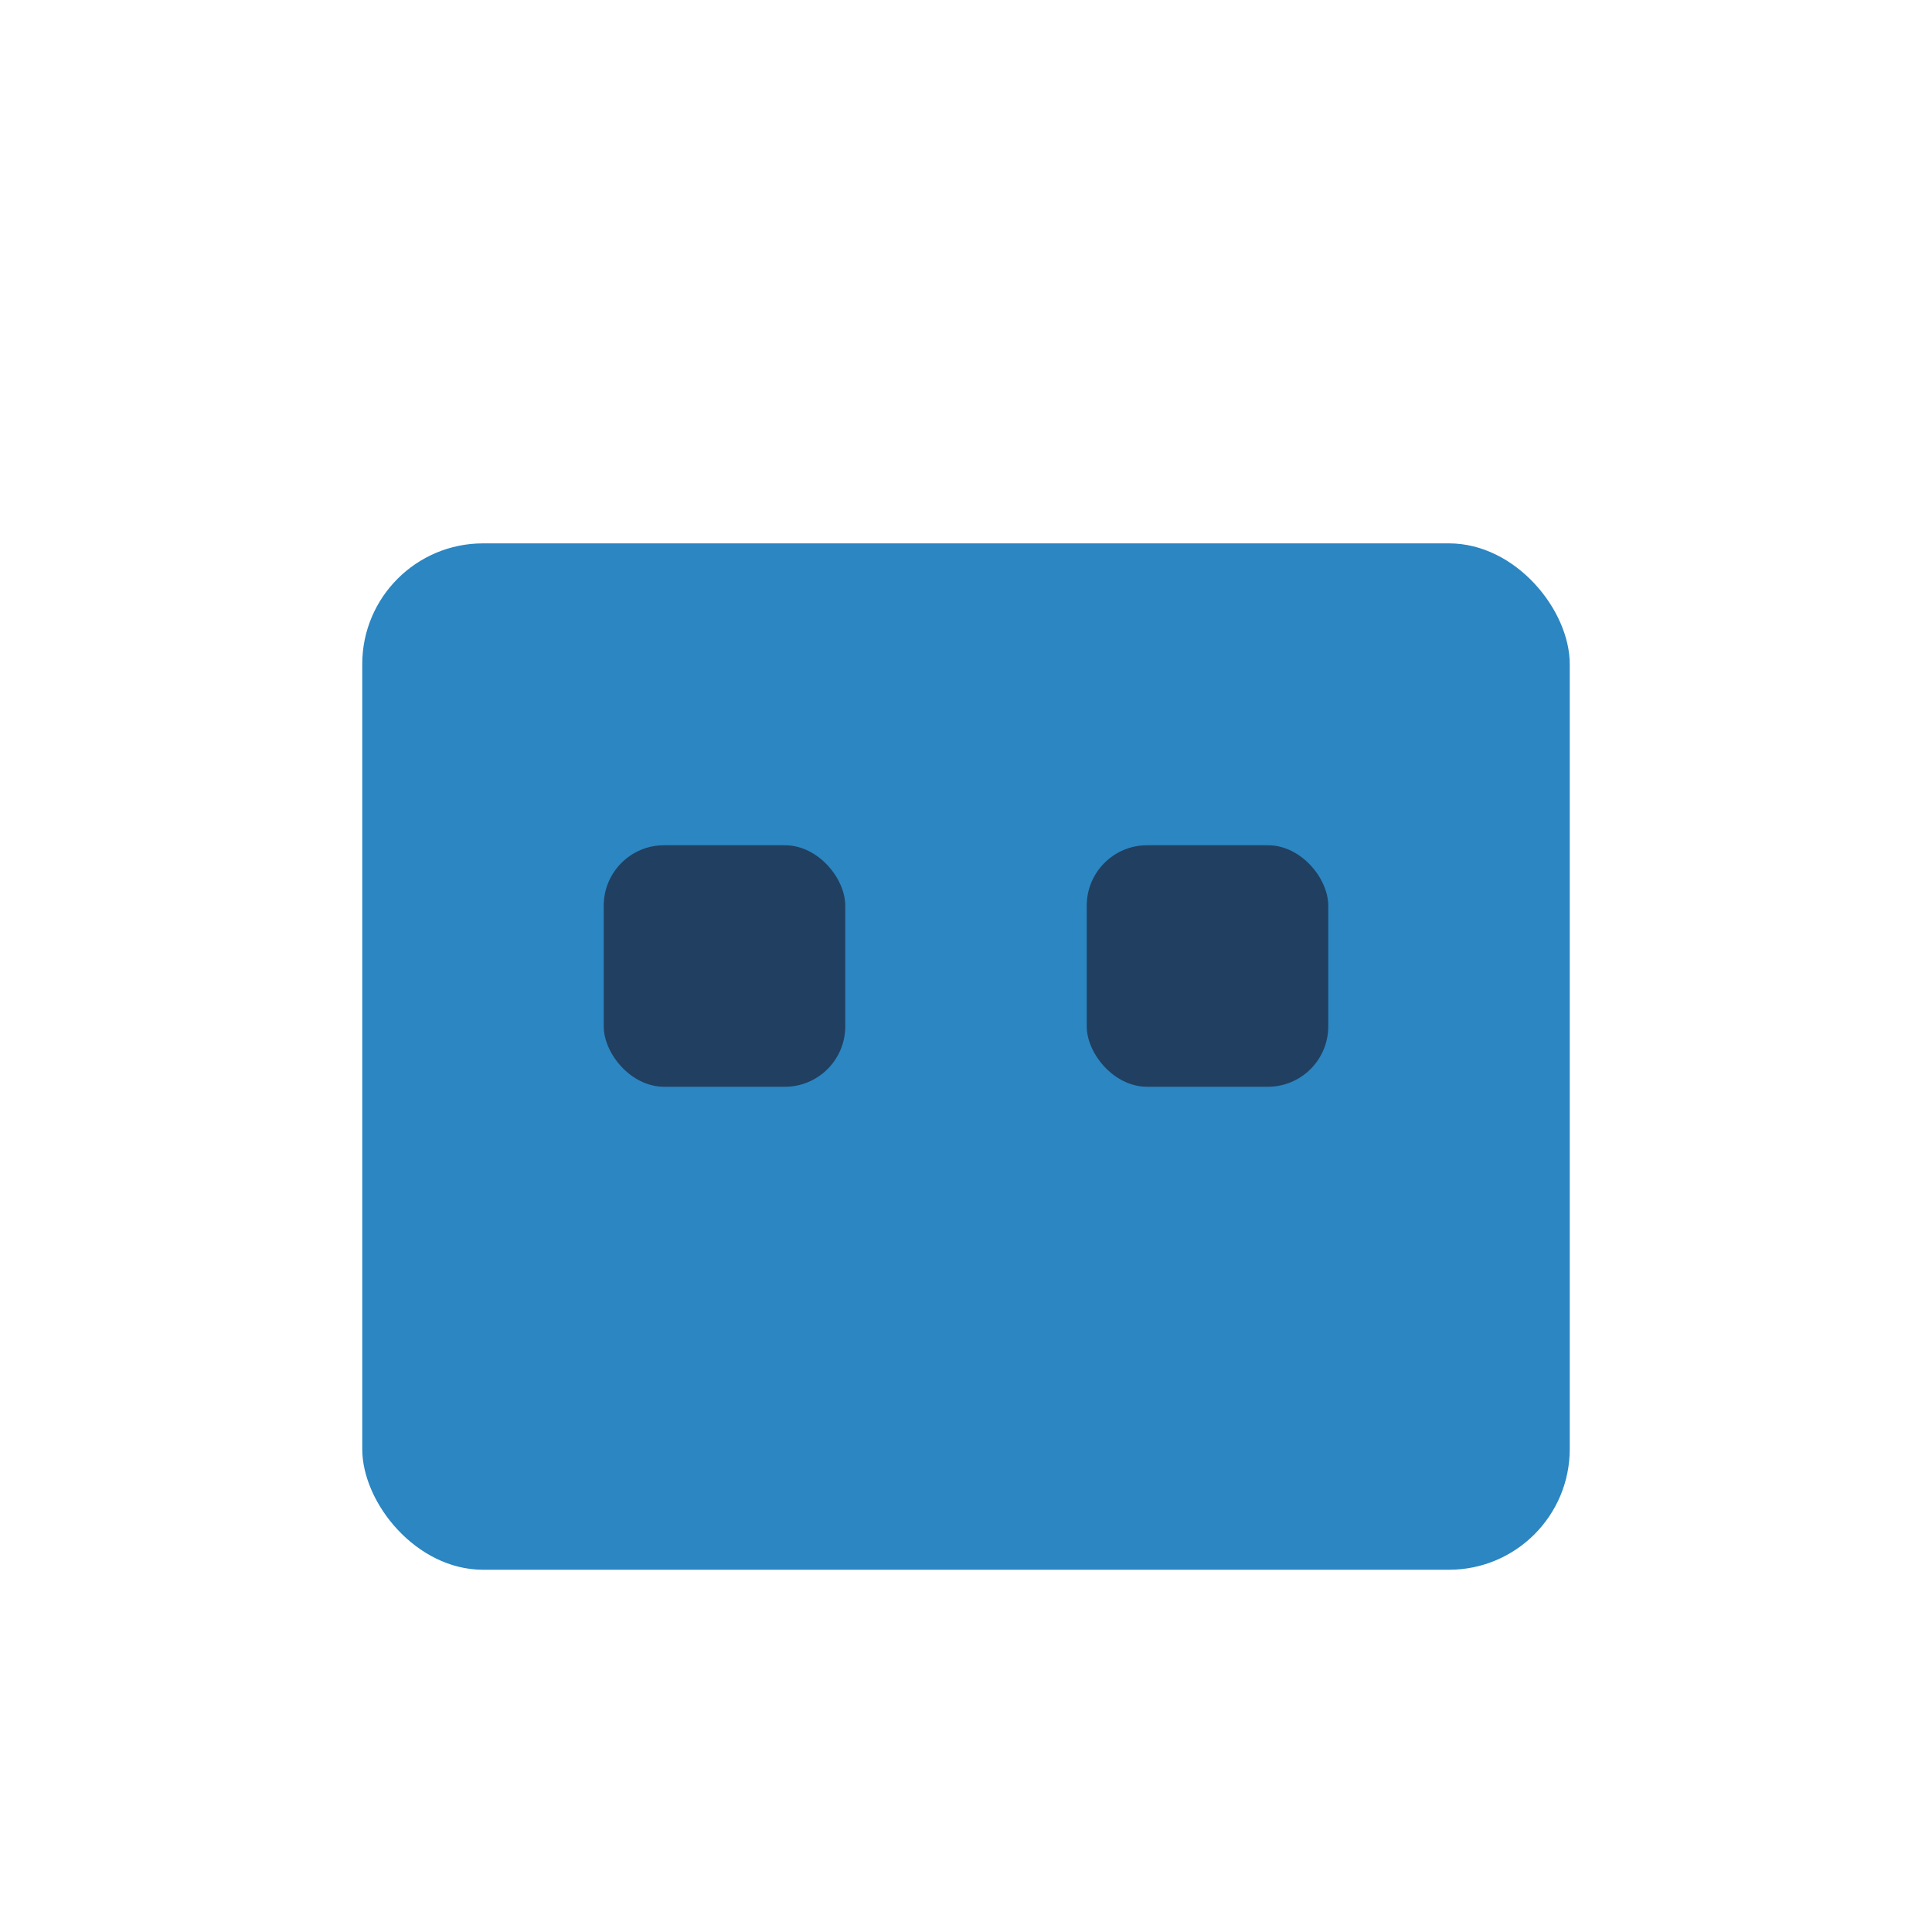
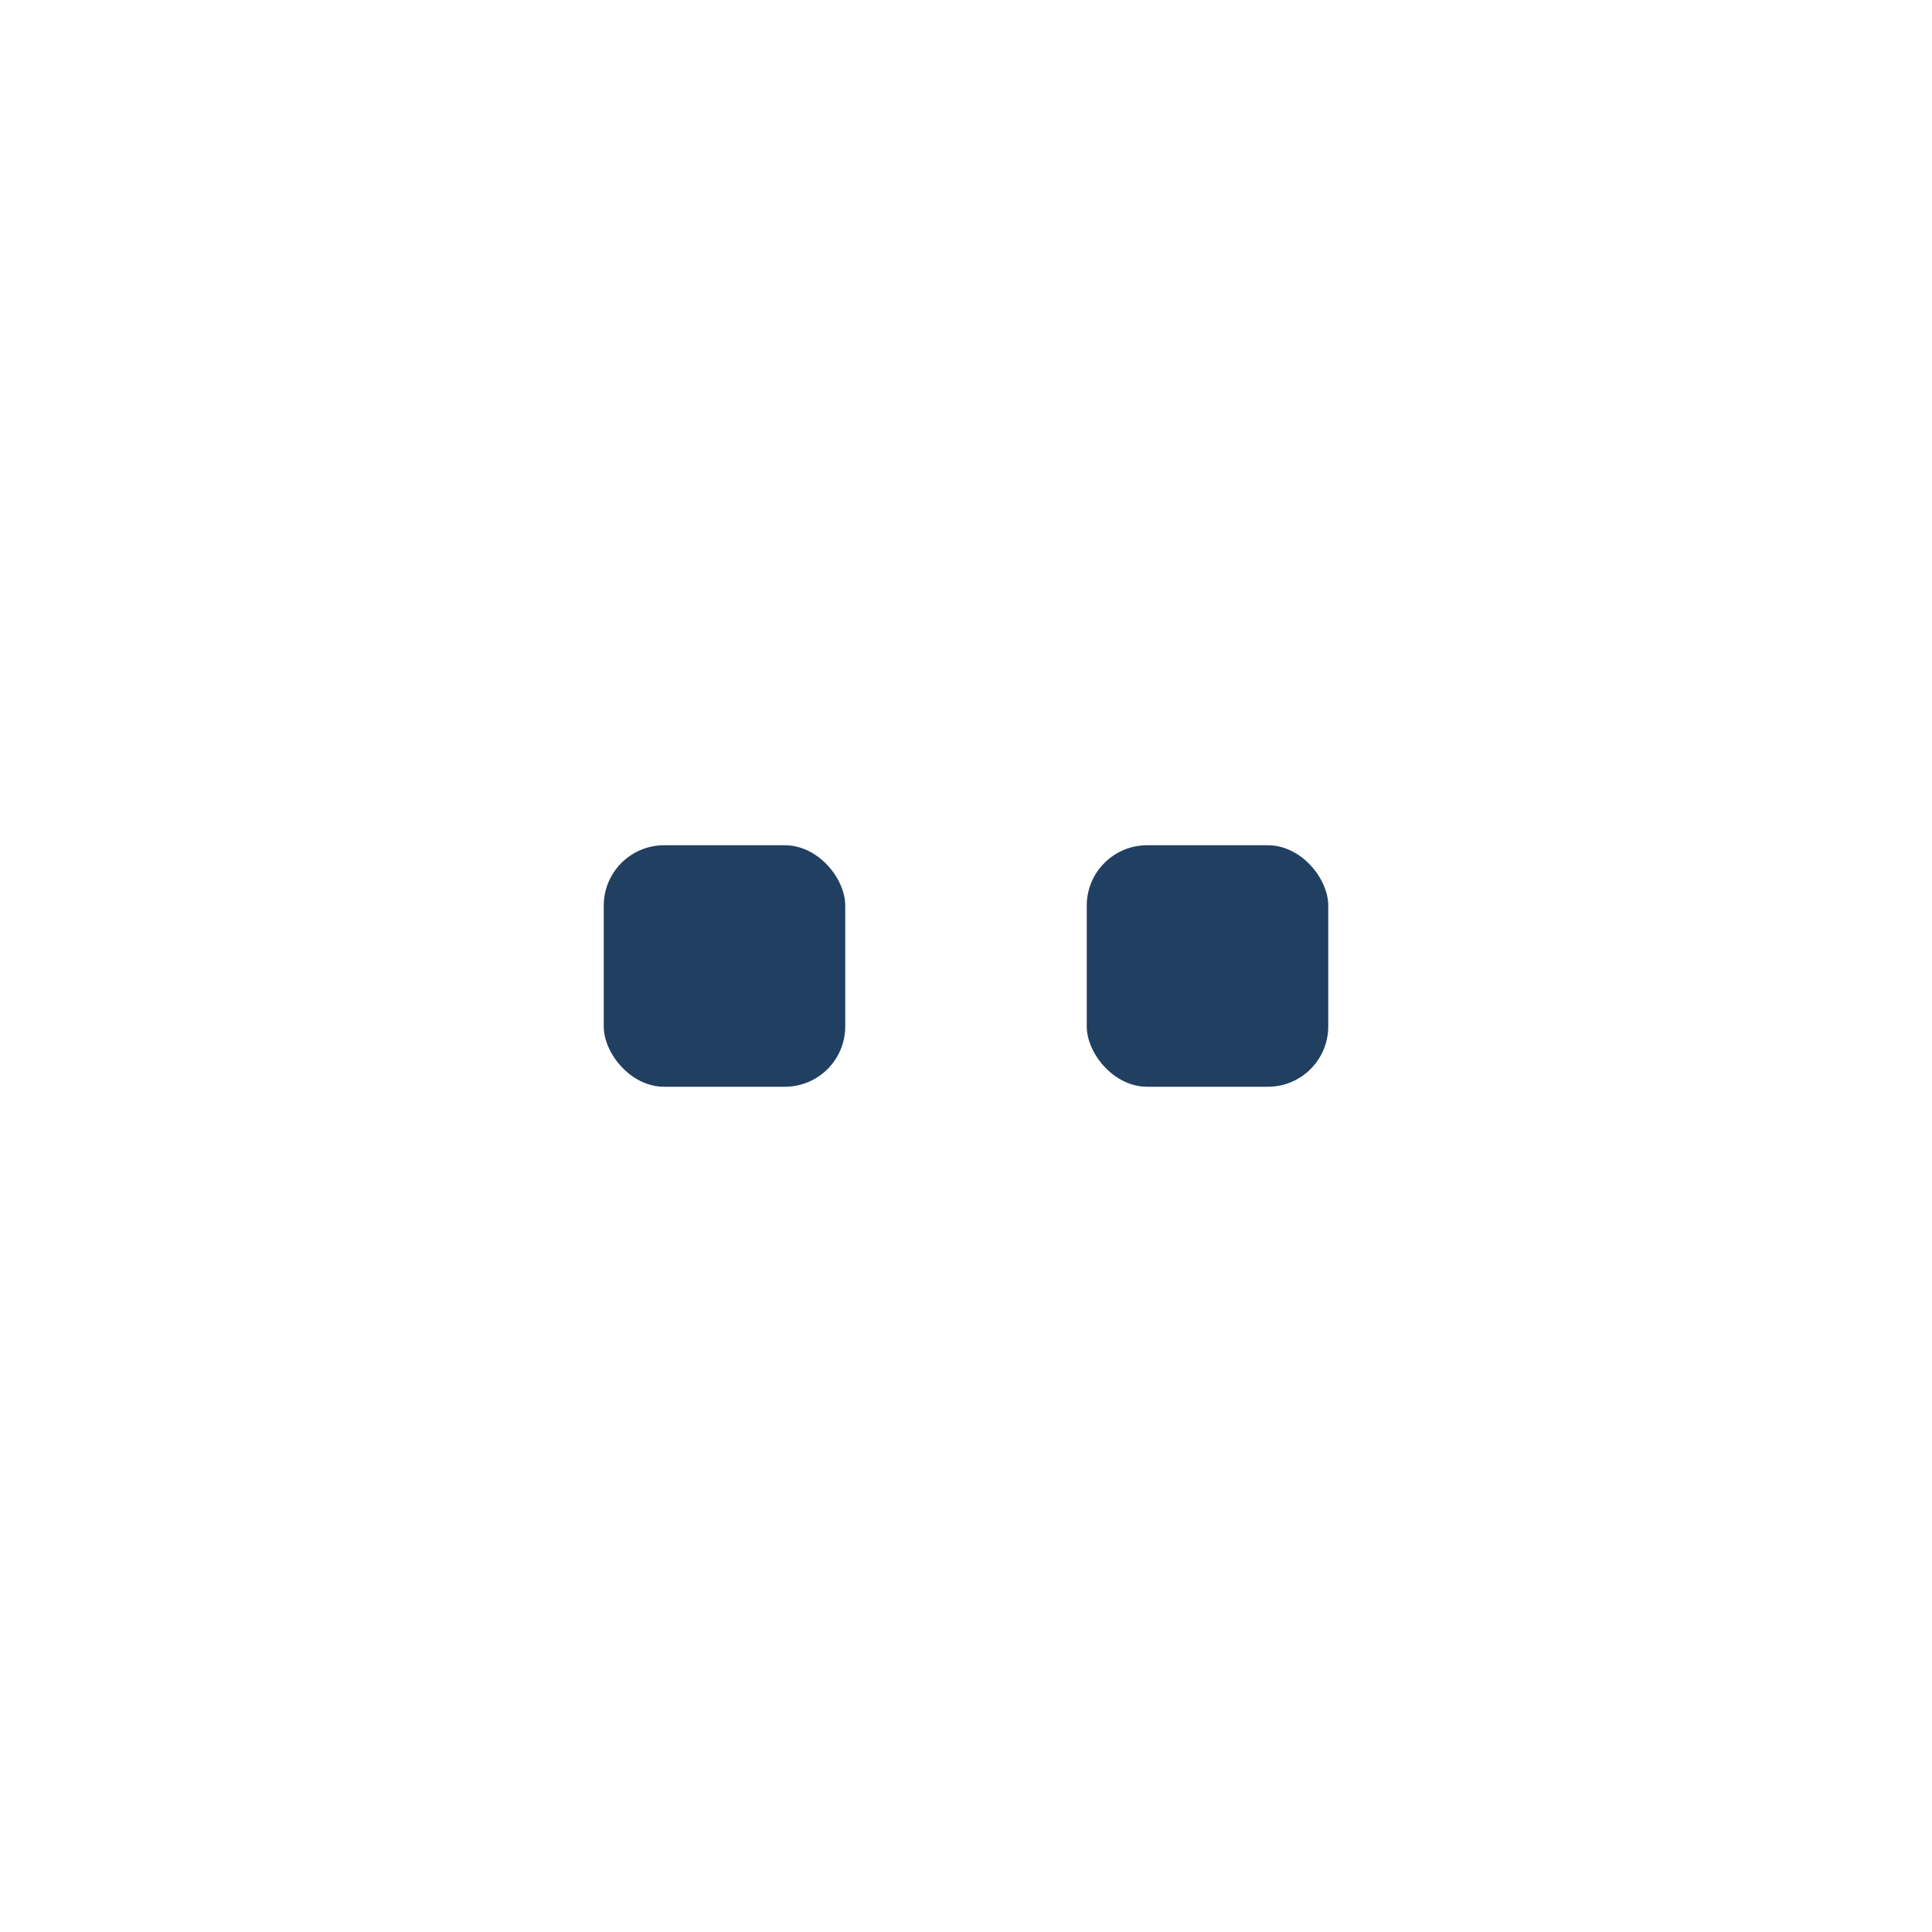
<svg xmlns="http://www.w3.org/2000/svg" width="32" height="32" viewBox="0 0 32 32">
-   <rect x="6" y="9" width="20" height="17" rx="2" fill="#2B86C2" />
  <rect x="10" y="14" width="4" height="4" rx="1" fill="#213F60" />
  <rect x="18" y="14" width="4" height="4" rx="1" fill="#213F60" />
</svg>